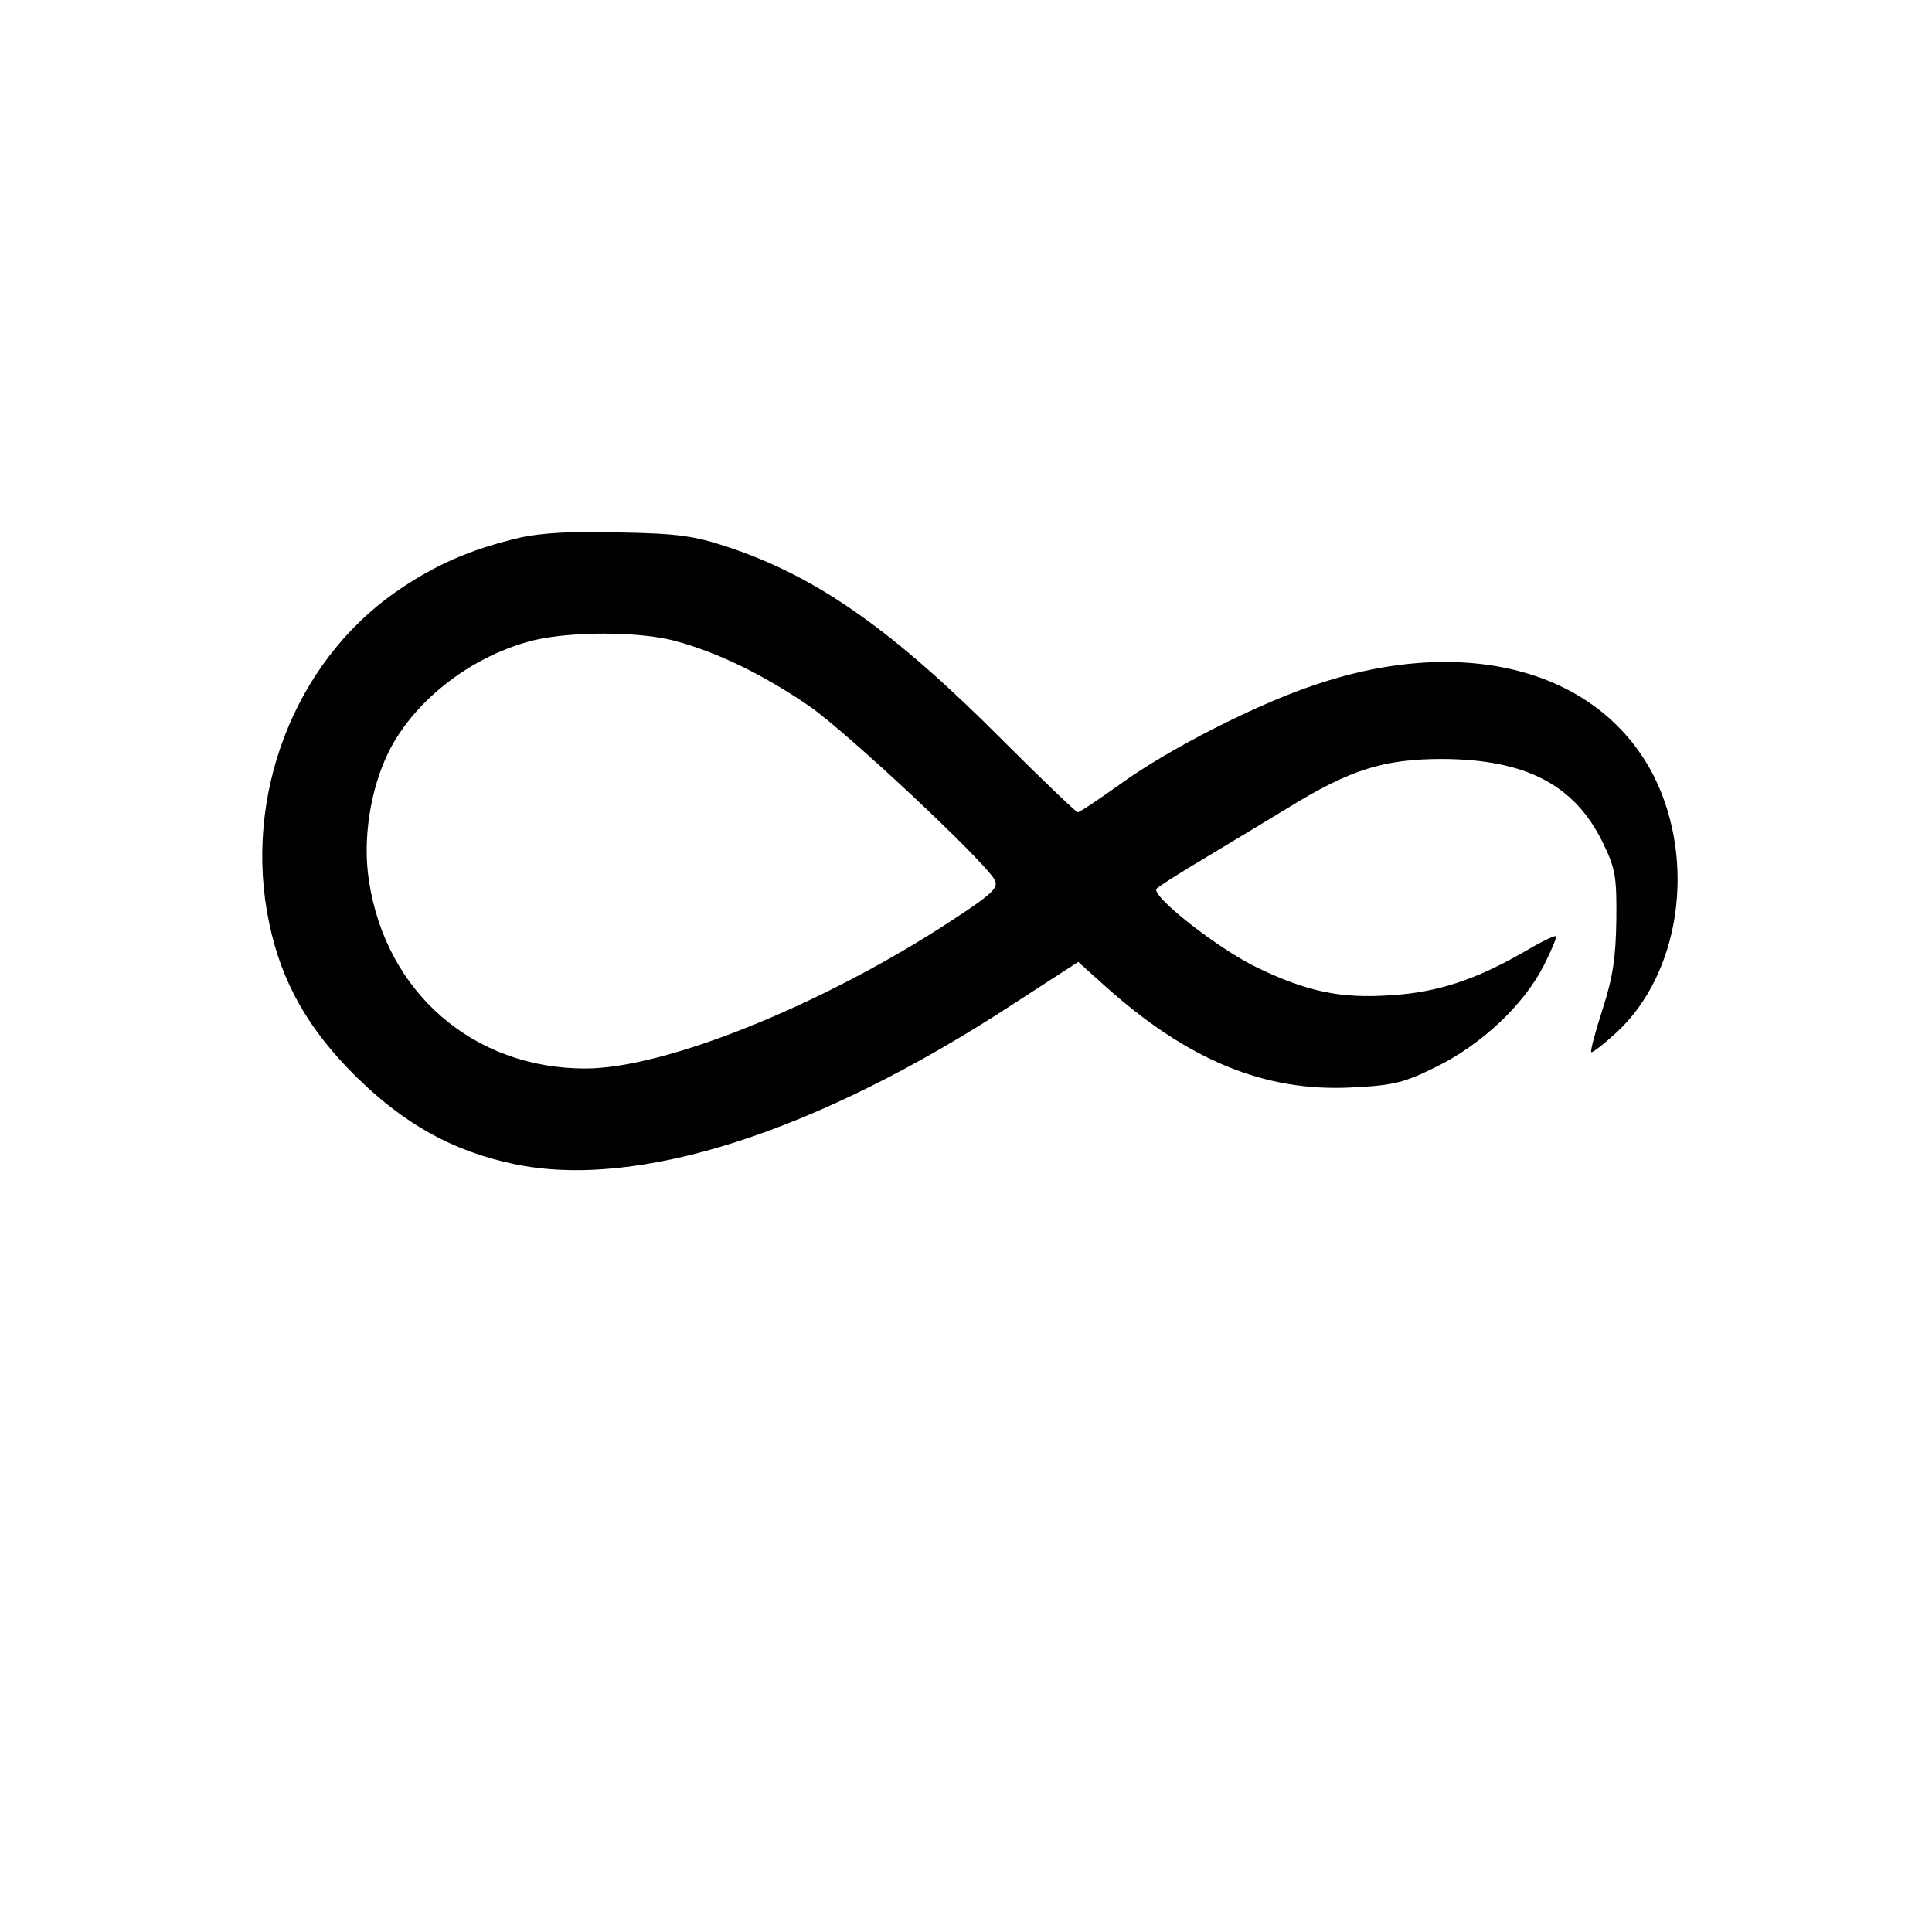
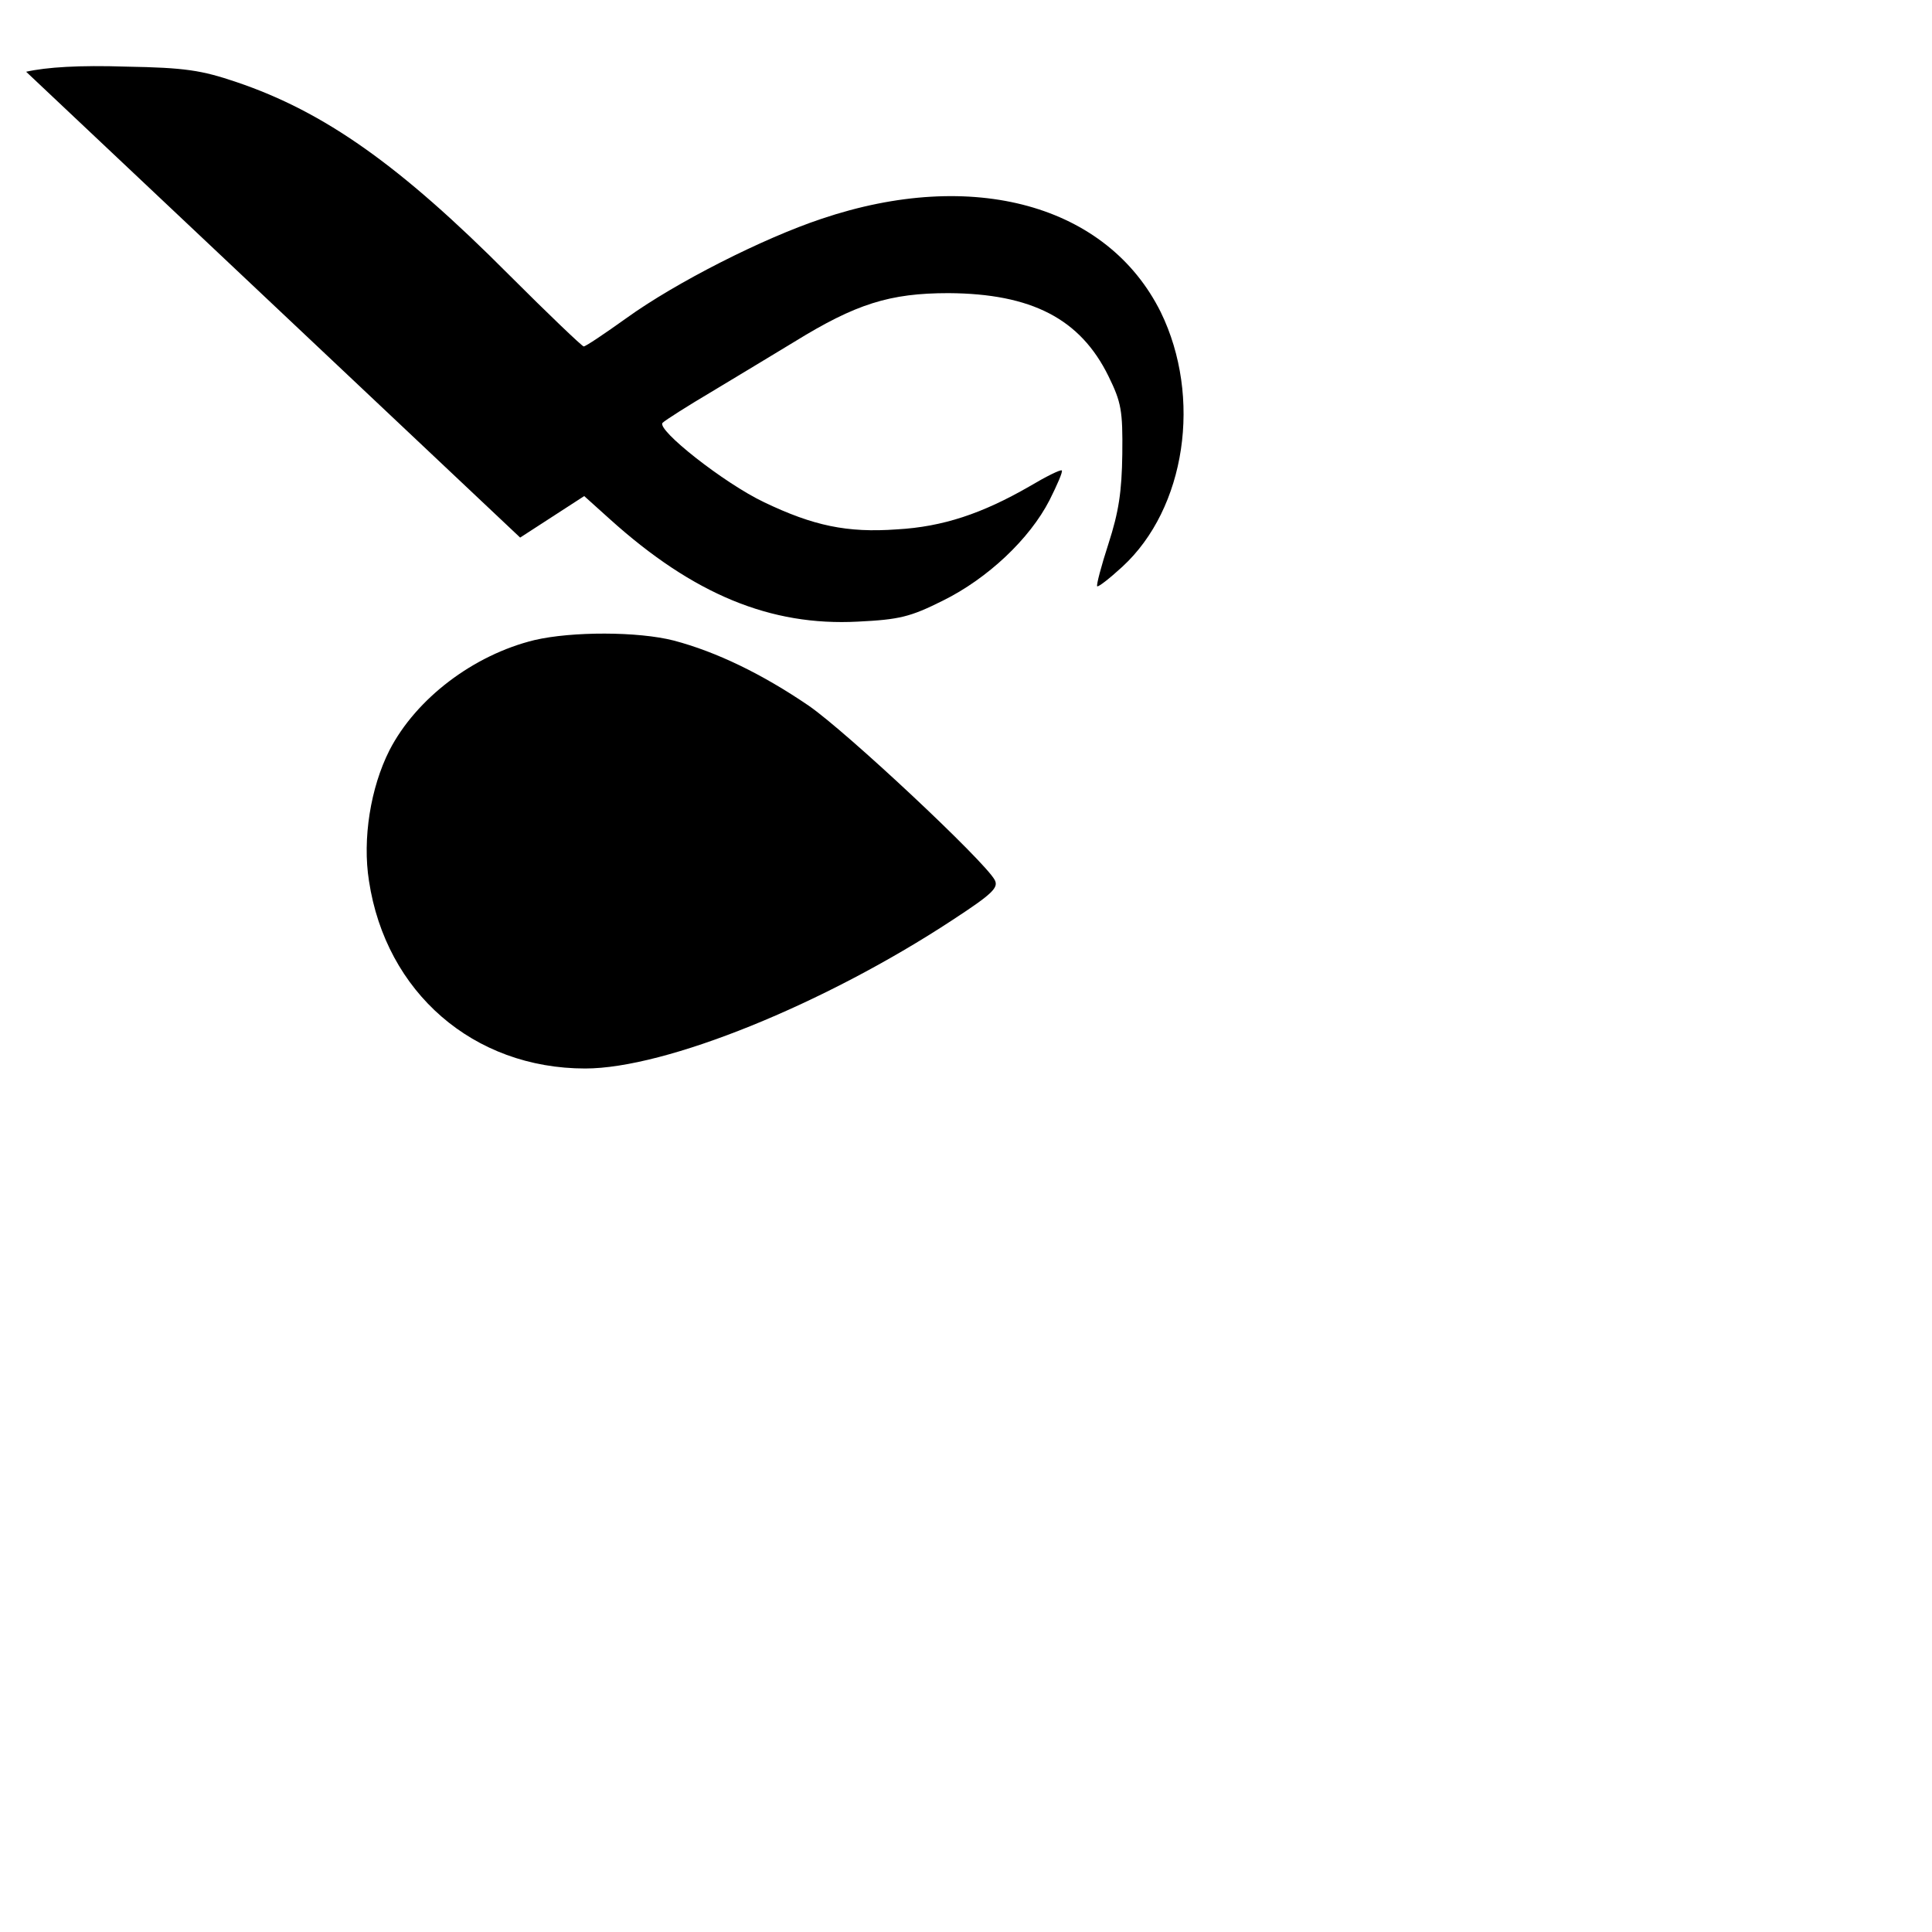
<svg xmlns="http://www.w3.org/2000/svg" version="1.0" width="100mm" height="100mm" viewBox="0 0 377 246" preserveAspectRatio="xMidYMid meet">
  <g transform="translate(0,246) scale(0.1,-0.1)" fill="#000000" stroke="none">
-     <path d="M1015 2066 c-98 -23 -168 -54 -244 -107 -198 -139 -297 -399 -246 -644 24 -116 76 -208 169 -300 94 -93 189 -146 307 -171 241 -52 593 61 978 313 l125 81 50 -45 c163 -147 314 -209 484 -200 81 4 102 9 166 41 87 43 169 120 208 196 15 30 26 55 24 58 -3 2 -31 -12 -63 -31 -92 -53 -169 -79 -259 -84 -97 -7 -163 7 -259 53 -78 37 -211 142 -198 155 5 5 49 33 98 62 50 30 121 73 159 96 120 74 186 95 301 95 162 -1 257 -50 312 -162 25 -51 28 -67 27 -152 -1 -74 -7 -113 -27 -175 -14 -43 -24 -81 -22 -83 2 -2 24 15 49 38 124 114 156 331 75 497 -104 209 -366 282 -662 182 -114 -38 -284 -124 -381 -194 -42 -30 -79 -55 -83 -55 -3 0 -69 63 -146 140 -212 213 -360 318 -532 376 -68 23 -100 28 -215 30 -91 3 -155 -1 -195 -10z m300 -201 c83 -22 172 -65 263 -127 74 -51 343 -303 363 -340 8 -15 -4 -27 -82 -78 -251 -165 -560 -290 -717 -290 -218 0 -389 148 -422 366 -13 82 3 182 40 255 52 101 164 186 283 215 73 17 202 17 272 -1z" />
+     <path d="M1015 2066 l125 81 50 -45 c163 -147 314 -209 484 -200 81 4 102 9 166 41 87 43 169 120 208 196 15 30 26 55 24 58 -3 2 -31 -12 -63 -31 -92 -53 -169 -79 -259 -84 -97 -7 -163 7 -259 53 -78 37 -211 142 -198 155 5 5 49 33 98 62 50 30 121 73 159 96 120 74 186 95 301 95 162 -1 257 -50 312 -162 25 -51 28 -67 27 -152 -1 -74 -7 -113 -27 -175 -14 -43 -24 -81 -22 -83 2 -2 24 15 49 38 124 114 156 331 75 497 -104 209 -366 282 -662 182 -114 -38 -284 -124 -381 -194 -42 -30 -79 -55 -83 -55 -3 0 -69 63 -146 140 -212 213 -360 318 -532 376 -68 23 -100 28 -215 30 -91 3 -155 -1 -195 -10z m300 -201 c83 -22 172 -65 263 -127 74 -51 343 -303 363 -340 8 -15 -4 -27 -82 -78 -251 -165 -560 -290 -717 -290 -218 0 -389 148 -422 366 -13 82 3 182 40 255 52 101 164 186 283 215 73 17 202 17 272 -1z" />
  </g>
</svg>